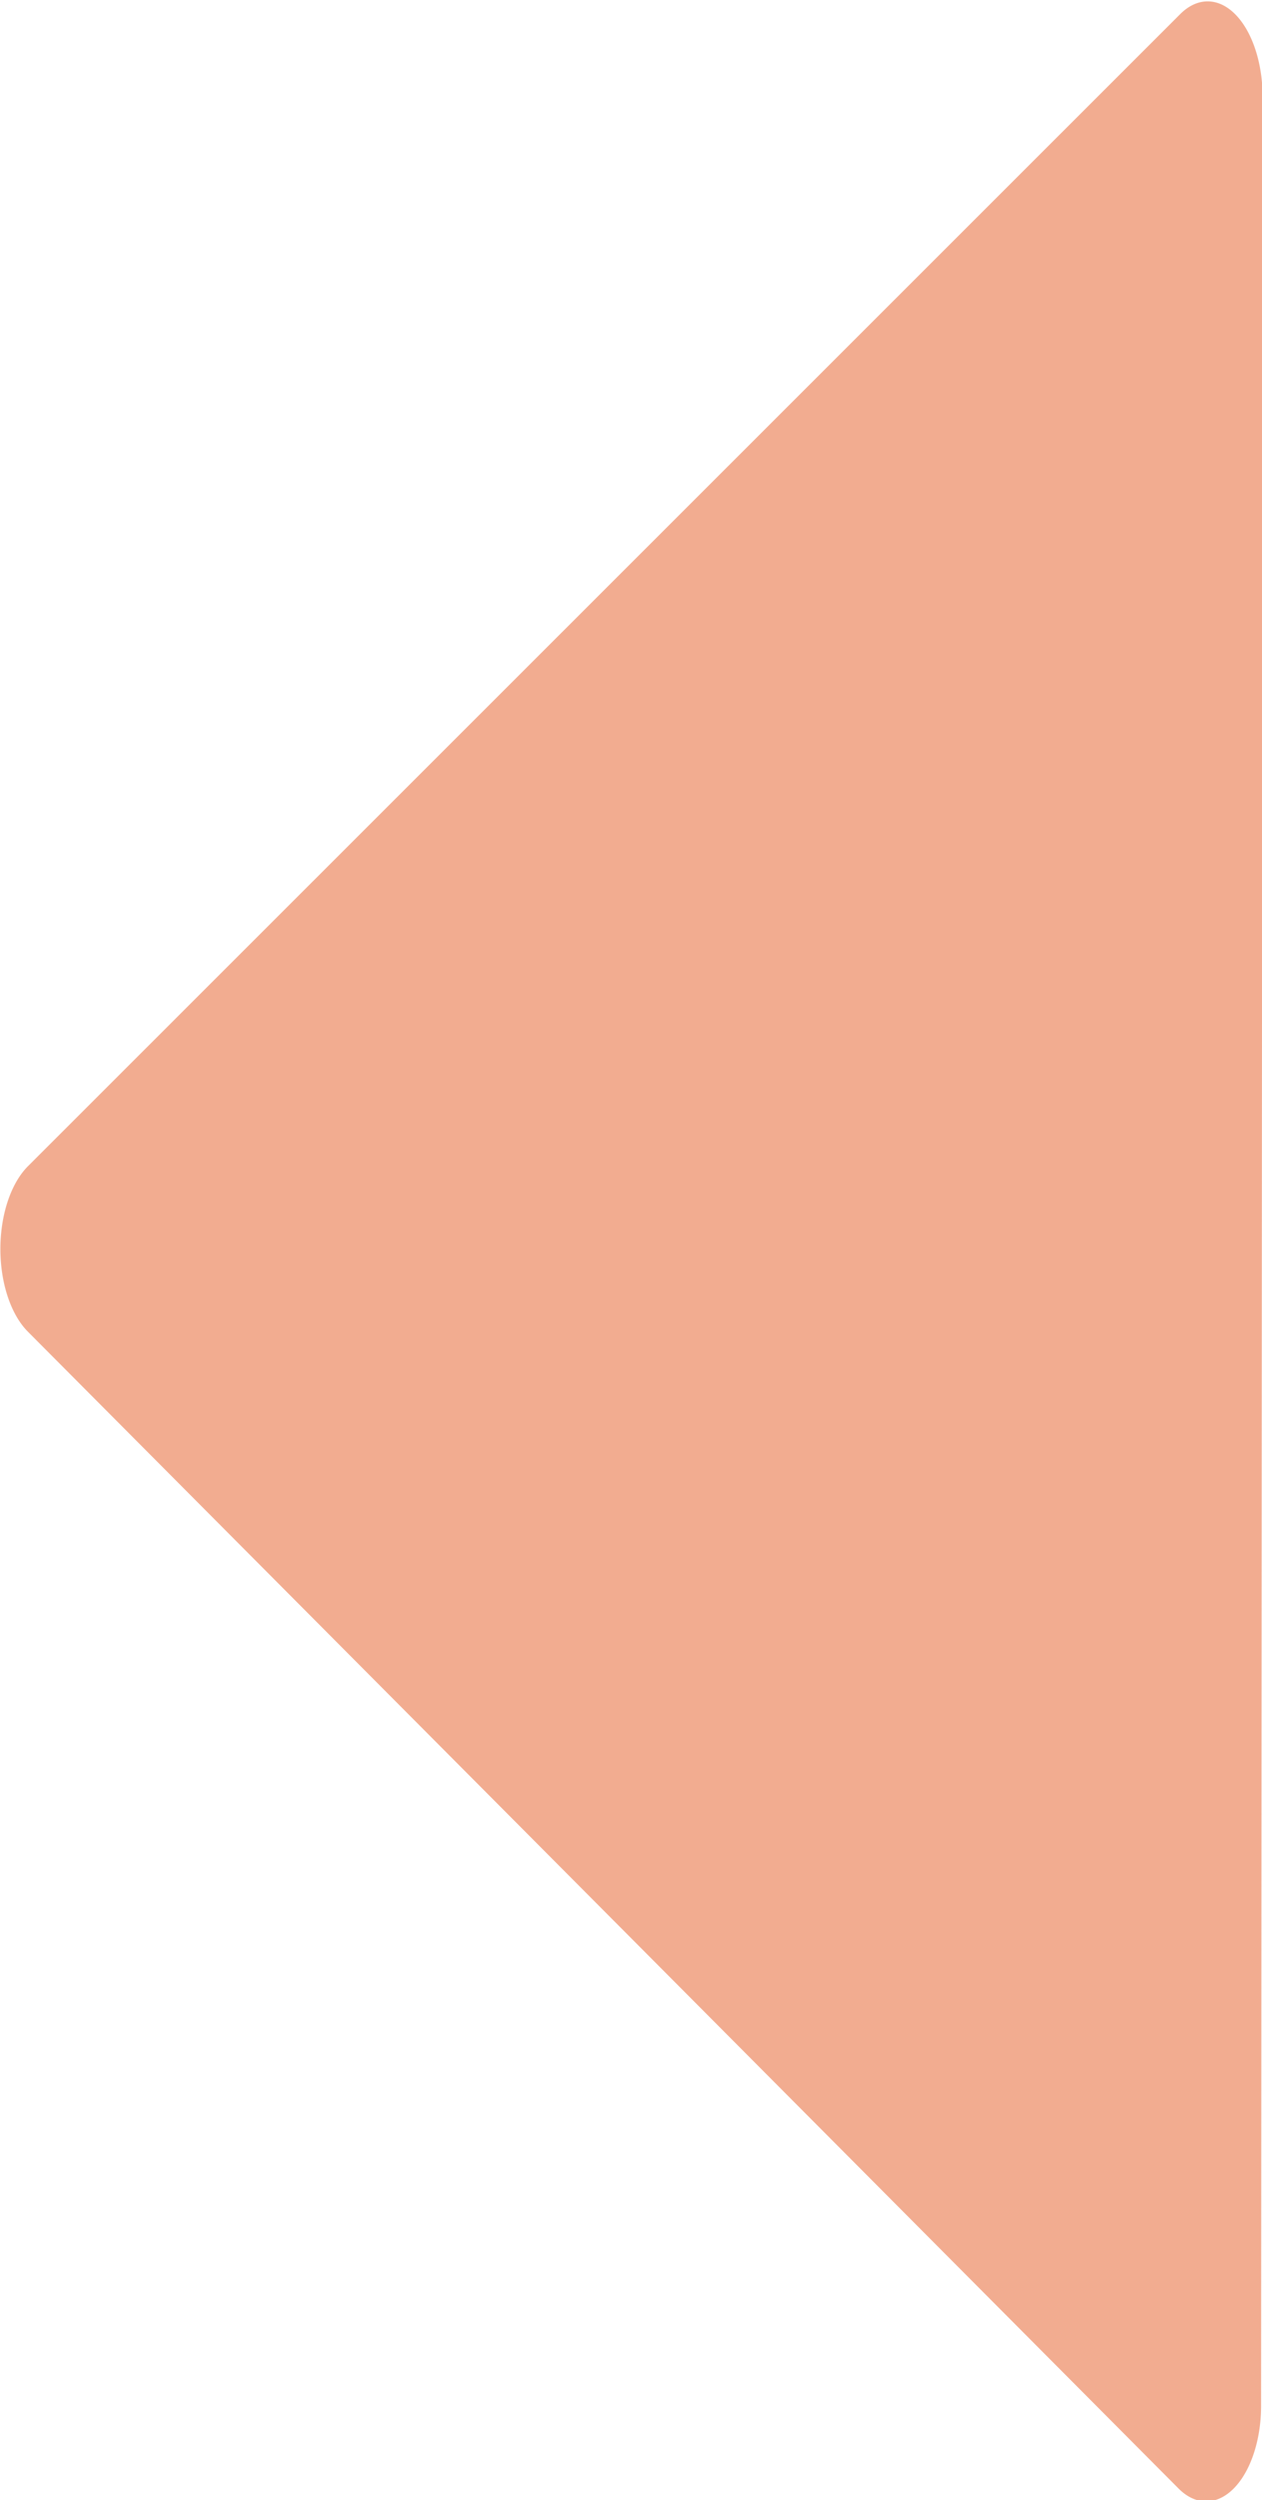
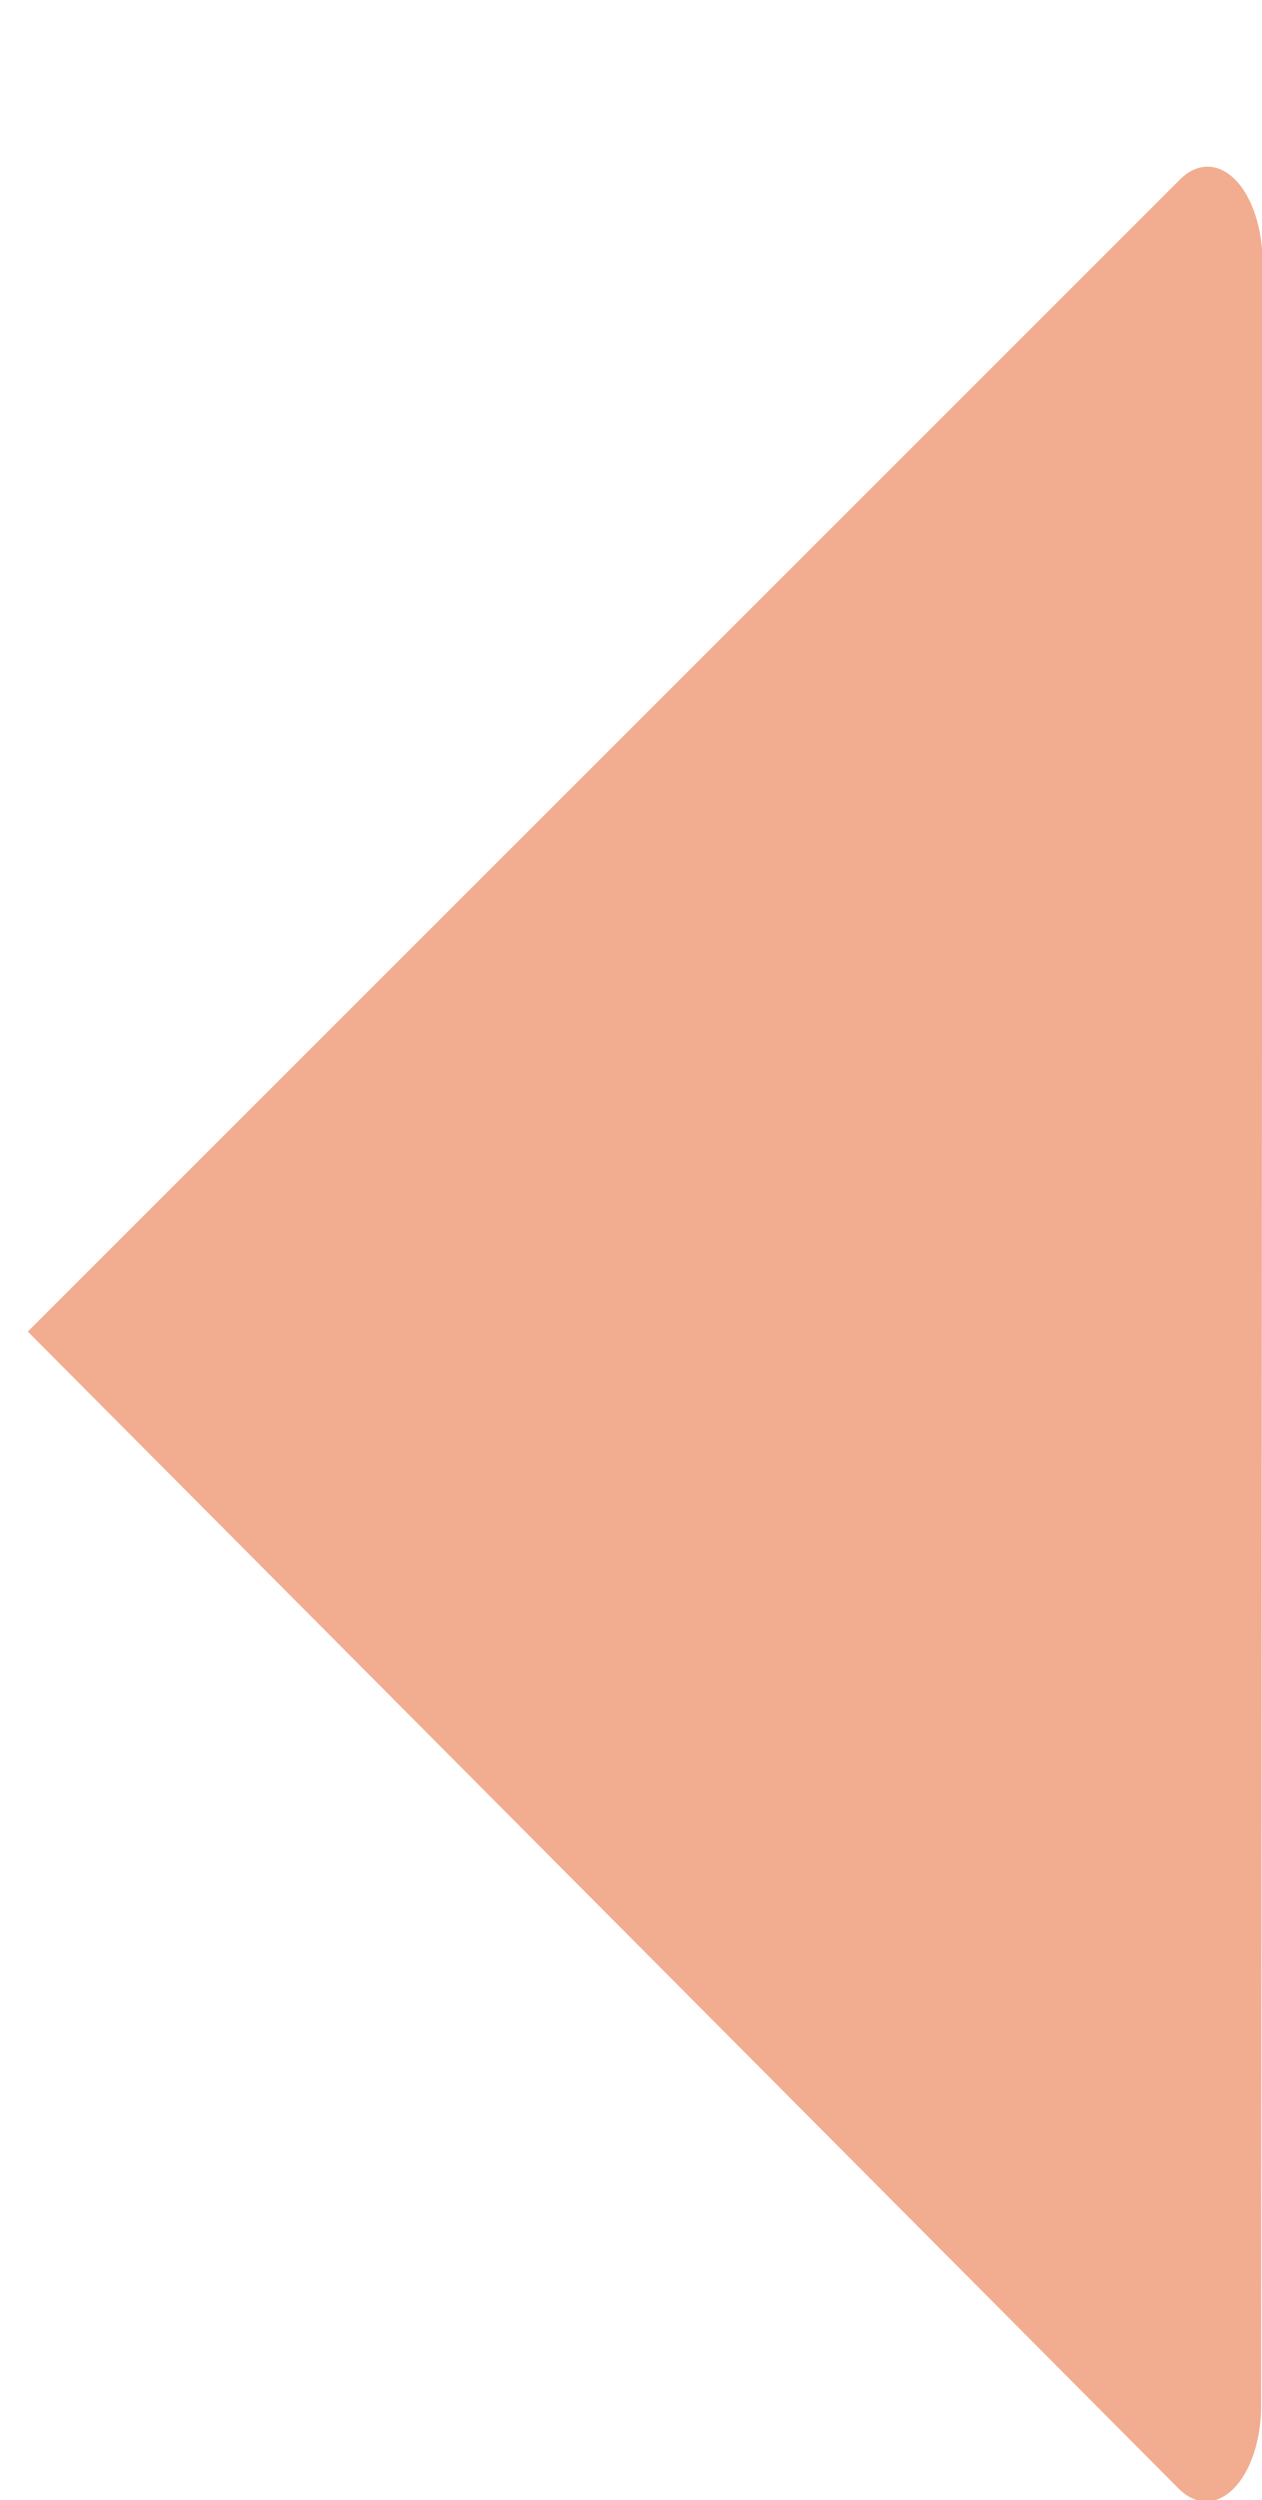
<svg xmlns="http://www.w3.org/2000/svg" xmlns:ns1="http://www.inkscape.org/namespaces/inkscape" xmlns:ns2="http://sodipodi.sourceforge.net/DTD/sodipodi-0.dtd" width="50.505mm" height="100.02mm" viewBox="0 0 50.505 100.02" version="1.1" id="svg5" ns1:version="1.2.2 (b0a8486541, 2022-12-01)" ns2:docname="left.svg">
  <ns2:namedview id="namedview7" pagecolor="#ffffff" bordercolor="#000000" borderopacity="0.25" ns1:showpageshadow="2" ns1:pageopacity="0.0" ns1:pagecheckerboard="0" ns1:deskcolor="#d1d1d1" ns1:document-units="mm" showgrid="false" ns1:zoom="0.7198092" ns1:cx="247.28775" ns1:cy="232.70055" ns1:window-width="1920" ns1:window-height="987" ns1:window-x="0" ns1:window-y="0" ns1:window-maximized="1" ns1:current-layer="layer1" />
  <defs id="defs2">
    <ns1:path-effect effect="fillet_chamfer" id="path-effect1884" is_visible="true" lpeversion="1" nodesatellites_param="F,0,0,1,0,6.615,0,1 @ F,0,0,1,0,6.615,0,1 @ F,0,0,1,0,6.615,0,1" unit="px" method="auto" mode="F" radius="25" chamfer_steps="1" flexible="false" use_knot_distance="true" apply_no_radius="true" apply_with_radius="true" only_selected="false" hide_knots="false" />
  </defs>
  <g ns1:label="Ebene 1" ns1:groupmode="layer" id="layer1" transform="translate(-30.53,-22.79)">
-     <path ns2:type="star" style="fill:#ea794d;fill-opacity:0.62;stroke:none;stroke-width:2.108;stroke-linecap:round;stroke-linejoin:round;stroke-miterlimit:3.9;stroke-opacity:0.62" id="path286" ns1:flatsided="true" ns2:sides="3" ns2:cx="64.549416" ns2:cy="97.530479" ns2:r1="60.974823" ns2:r2="30.487413" ns2:arg1="0.51779945" ns2:arg2="1.564997" ns1:rounded="0" ns1:randomized="0" d="m 110.917,127.749 -92.381,0.536 a 3.819,3.819 59.668 0 1 -3.34,-5.709 l 45.726,-80.272 a 3.819,3.819 179.668 0 1 6.614,-0.038 l 46.654,79.736 a 3.819,3.819 119.668 0 1 -3.274,5.747 z" ns1:transform-center-x="8.7694939" ns1:transform-center-y="0.022612081" transform="matrix(0.004,-1,0.576,0.007,7.032,136.69)" ns1:path-effect="#path-effect1884" />
+     <path ns2:type="star" style="fill:#ea794d;fill-opacity:0.62;stroke:none;stroke-width:2.108;stroke-linecap:round;stroke-linejoin:round;stroke-miterlimit:3.9;stroke-opacity:0.62" id="path286" ns1:flatsided="true" ns2:sides="3" ns2:cx="64.549416" ns2:cy="97.530479" ns2:r1="60.974823" ns2:r2="30.487413" ns2:arg1="0.51779945" ns2:arg2="1.564997" ns1:rounded="0" ns1:randomized="0" d="m 110.917,127.749 -92.381,0.536 a 3.819,3.819 59.668 0 1 -3.34,-5.709 l 45.726,-80.272 l 46.654,79.736 a 3.819,3.819 119.668 0 1 -3.274,5.747 z" ns1:transform-center-x="8.7694939" ns1:transform-center-y="0.022612081" transform="matrix(0.004,-1,0.576,0.007,7.032,136.69)" ns1:path-effect="#path-effect1884" />
  </g>
</svg>